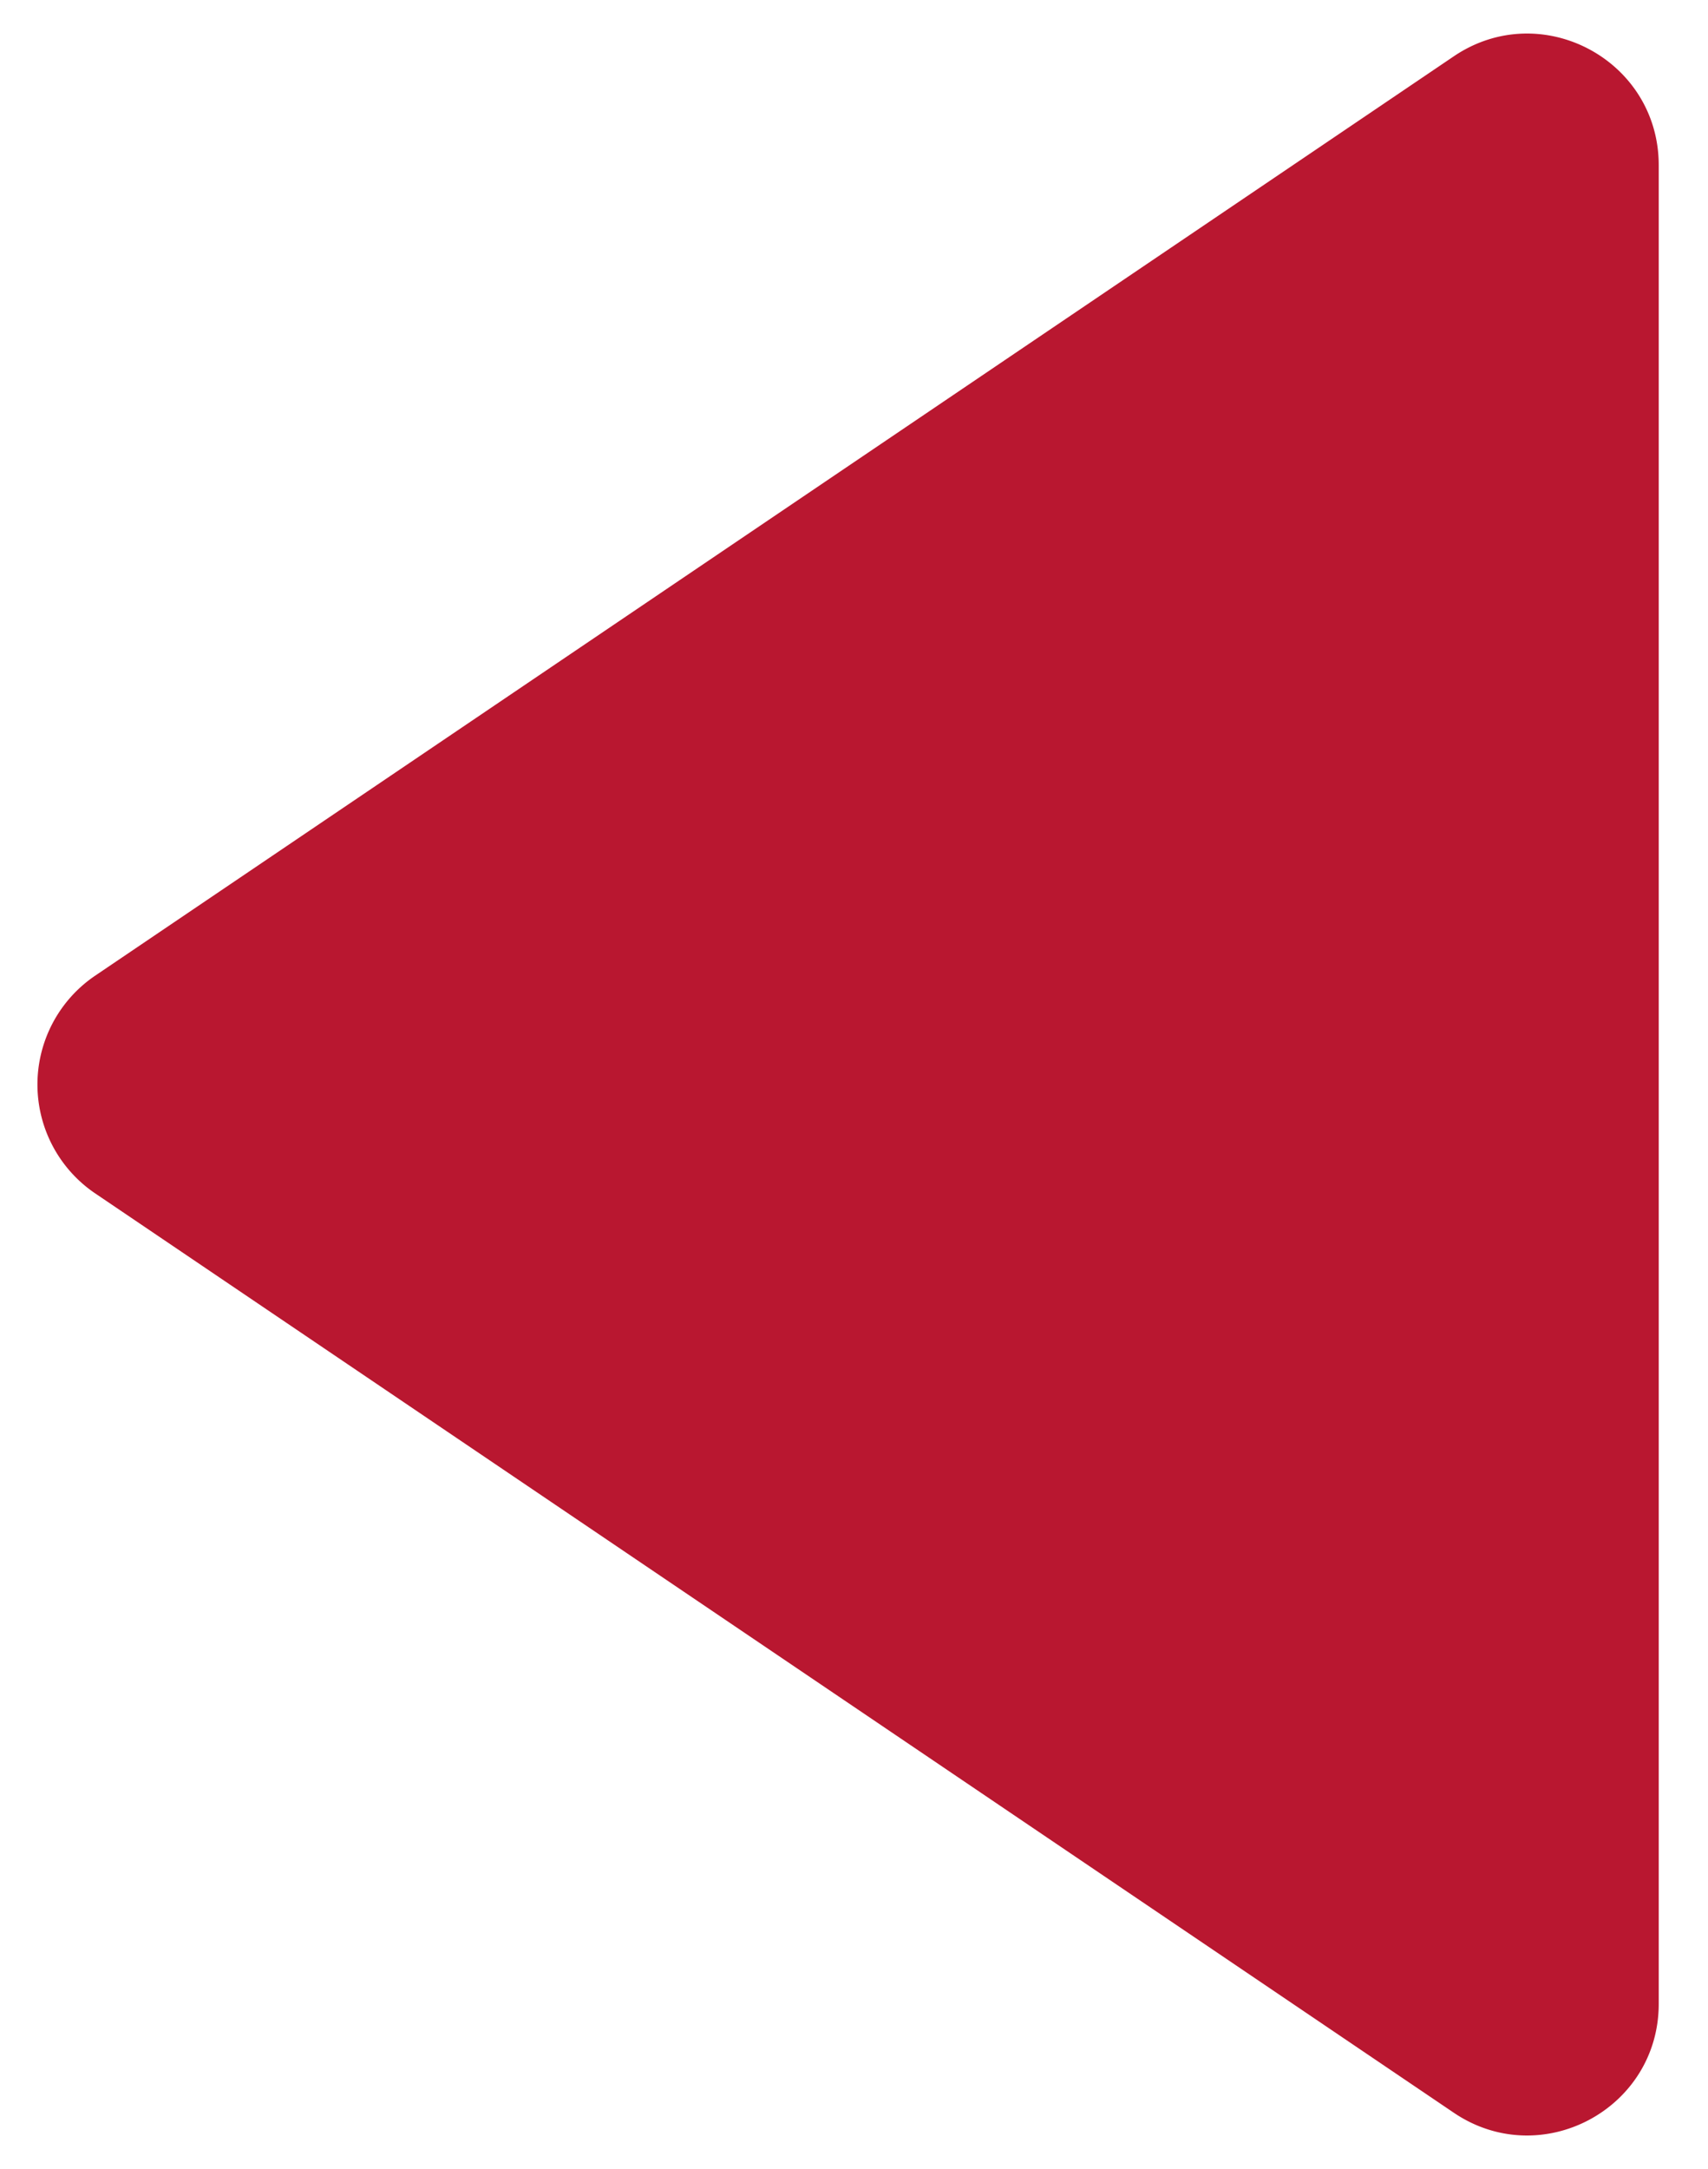
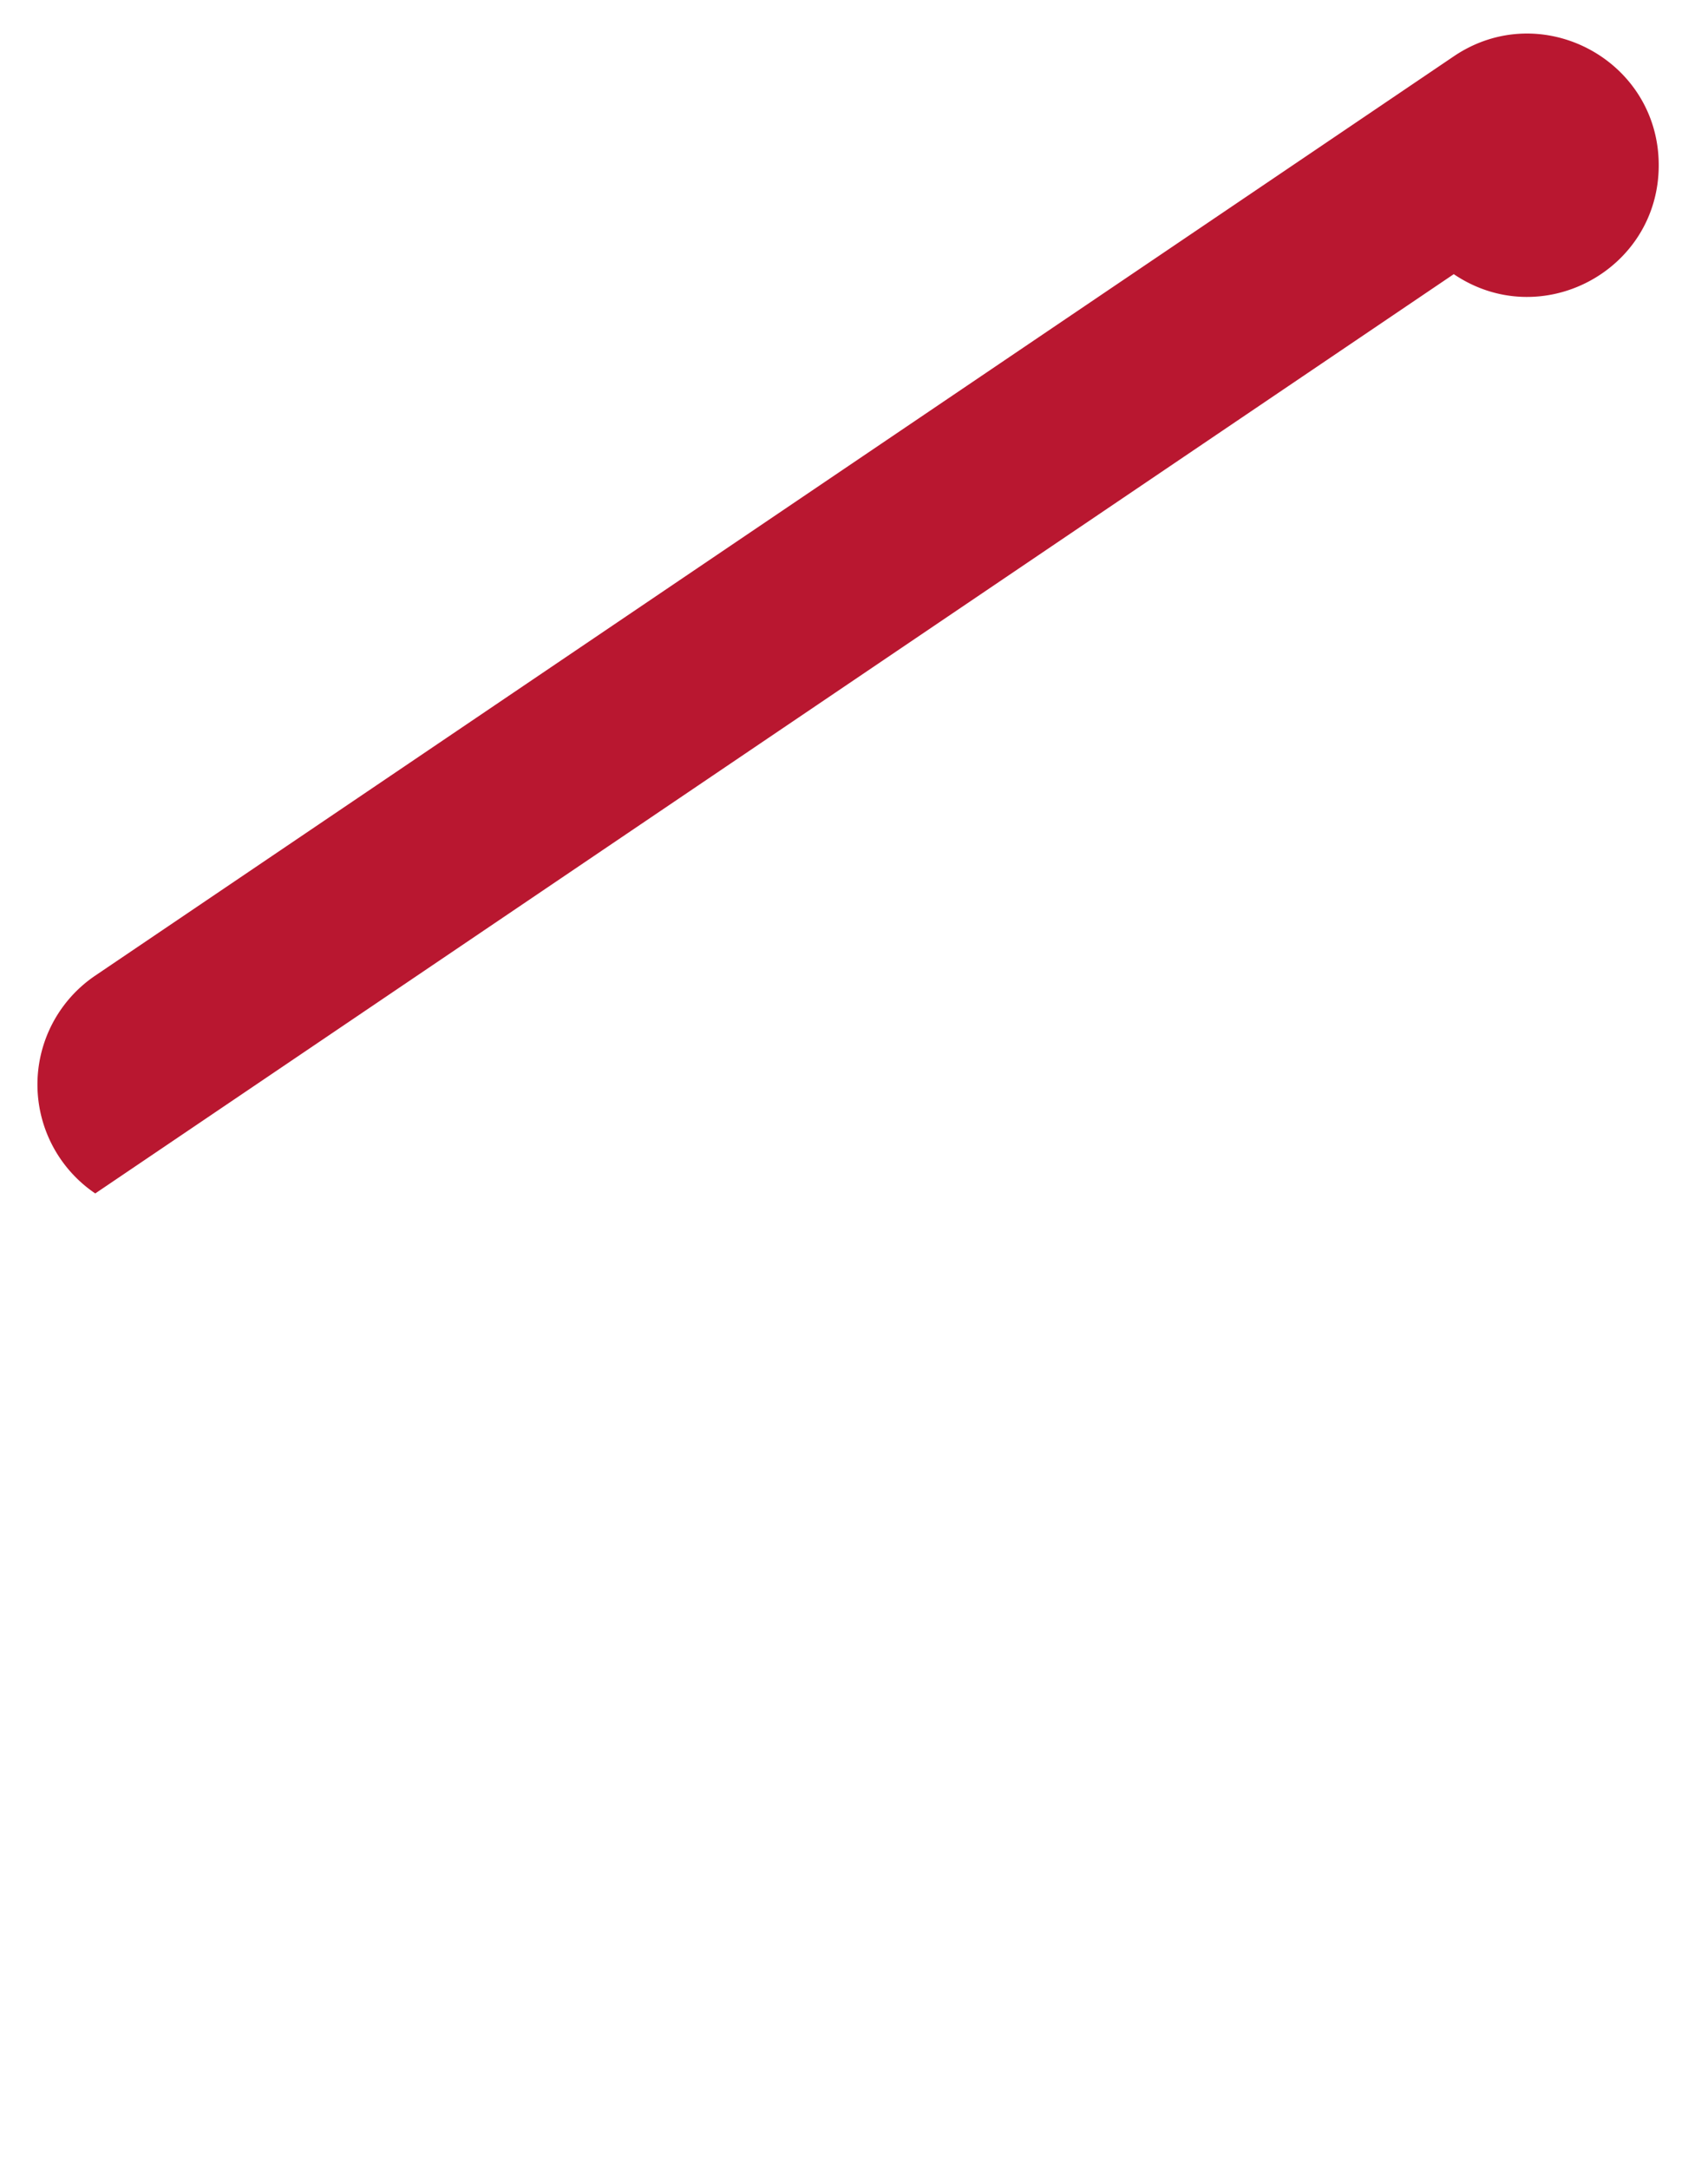
<svg xmlns="http://www.w3.org/2000/svg" width="26" height="33" fill="none">
-   <path d="M1.45 18.157a2 2 0 010-3.314L22.13.857c1.328-.898 3.12.053 3.12 1.657v27.972c0 1.604-1.792 2.555-3.12 1.657L1.45 18.157z" fill="#B91730" />
+   <path d="M1.45 18.157a2 2 0 010-3.314L22.13.857c1.328-.898 3.12.053 3.12 1.657c0 1.604-1.792 2.555-3.12 1.657L1.45 18.157z" fill="#B91730" />
</svg>